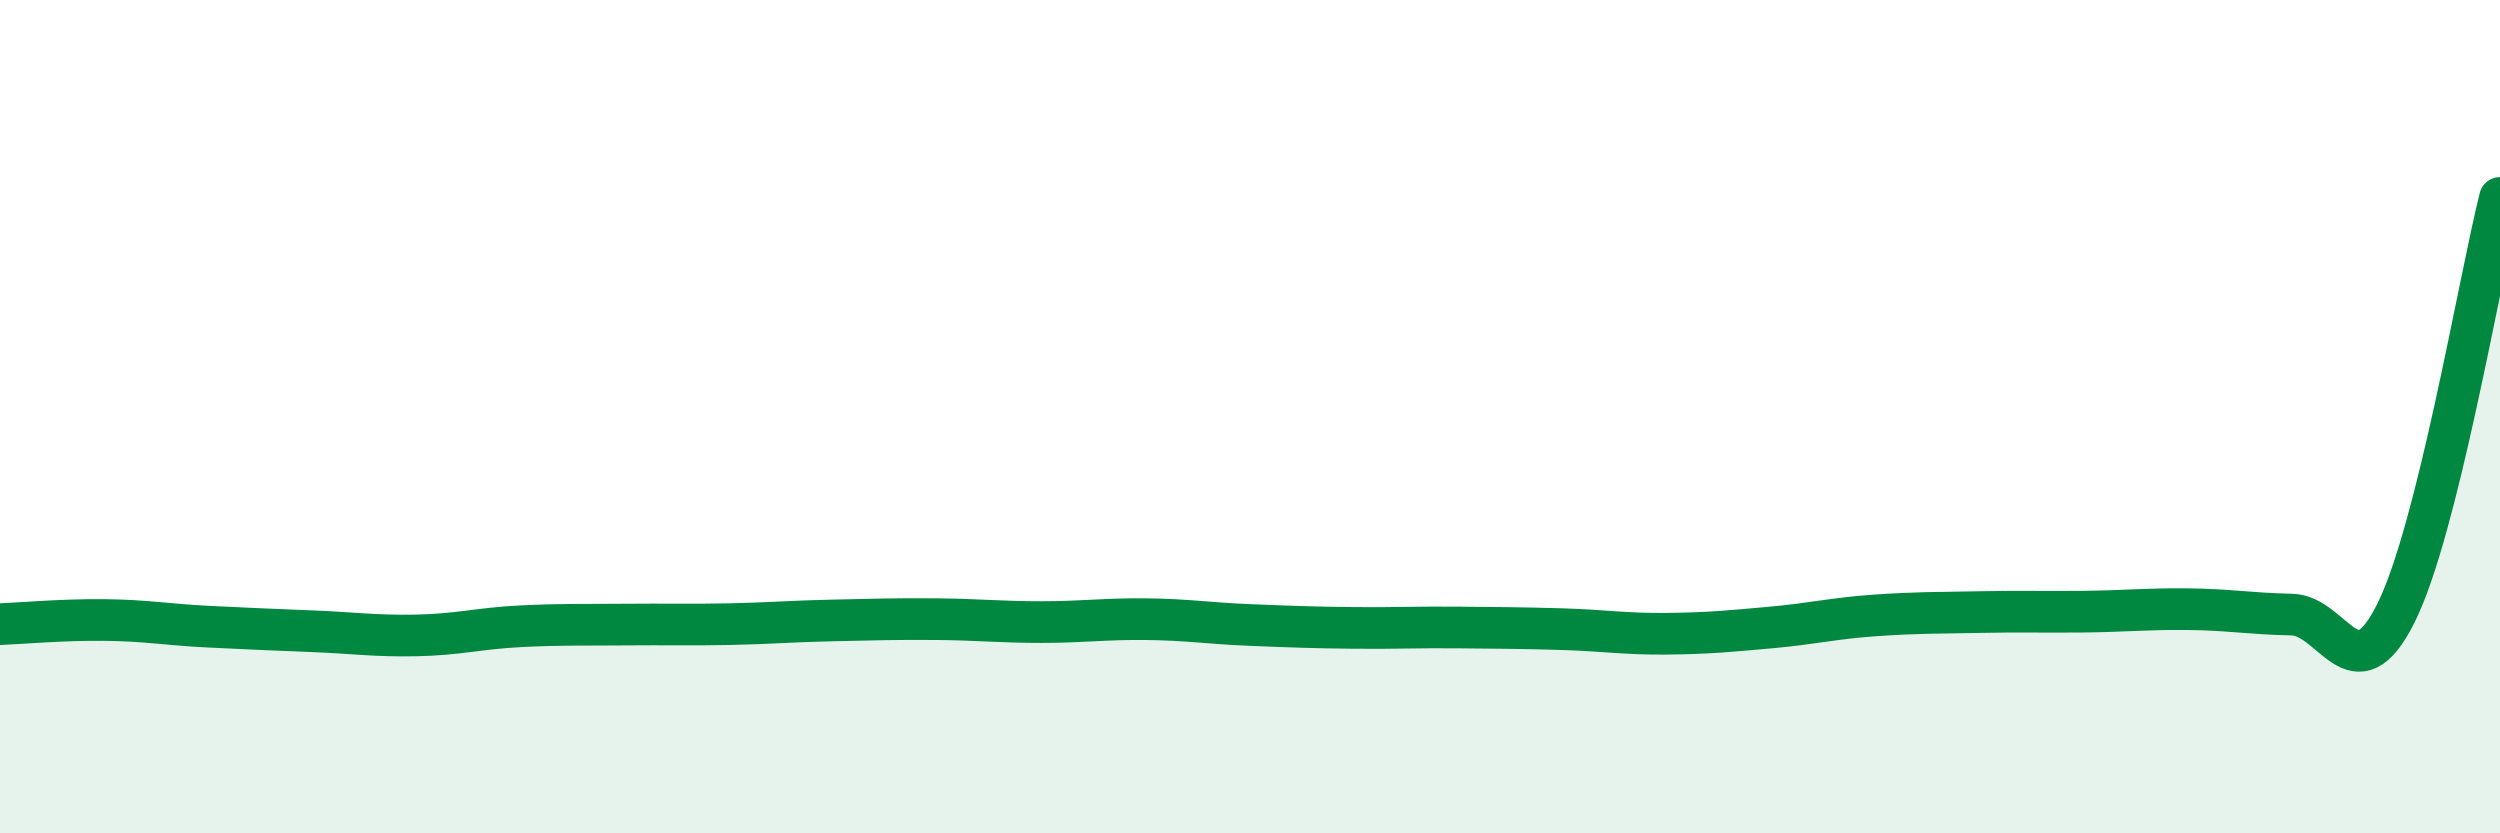
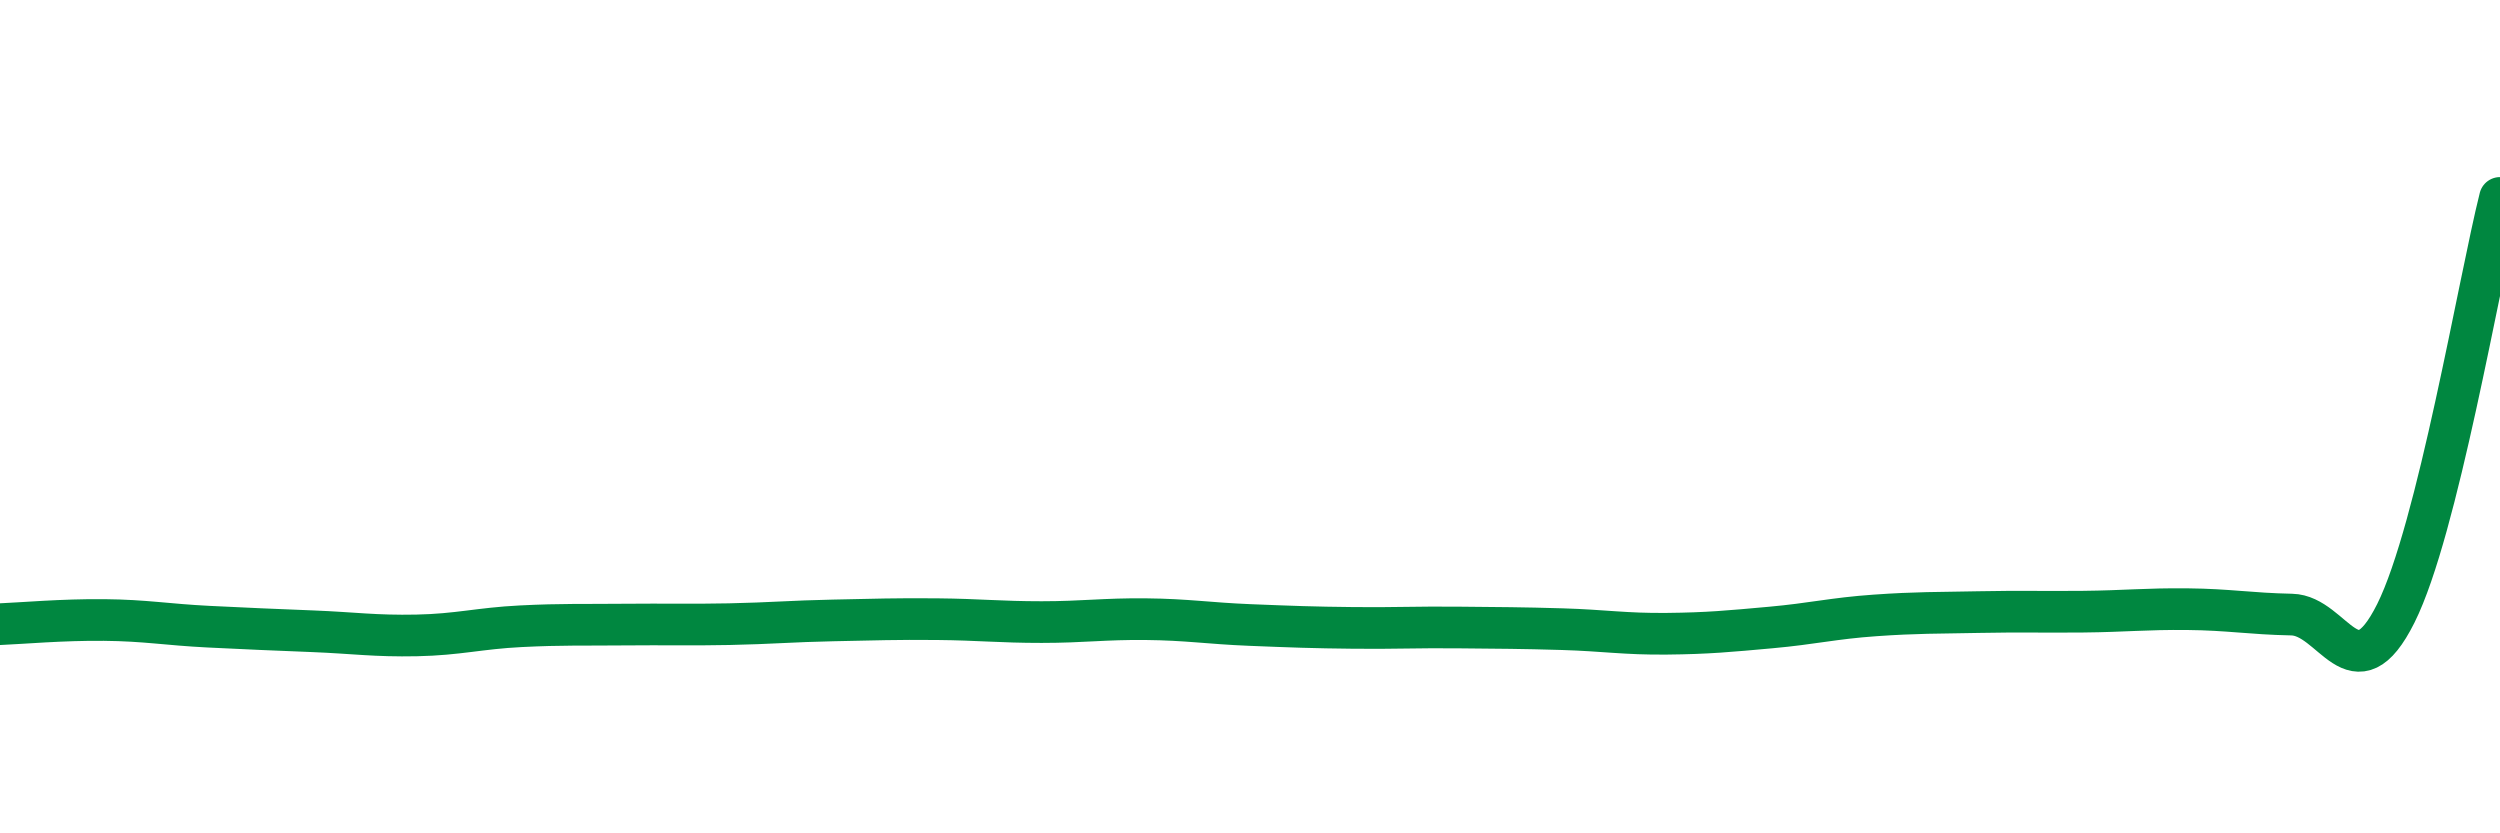
<svg xmlns="http://www.w3.org/2000/svg" width="60" height="20" viewBox="0 0 60 20">
-   <path d="M 0,14.98 C 0.5,14.96 1.5,14.87 2.5,14.88 C 3.5,14.89 4,14.99 5,15.04 C 6,15.09 6.5,15.11 7.5,15.15 C 8.5,15.19 9,15.27 10,15.25 C 11,15.23 11.5,15.08 12.5,15.03 C 13.5,14.98 14,15 15,14.99 C 16,14.98 16.5,15 17.5,14.98 C 18.5,14.96 19,14.91 20,14.89 C 21,14.87 21.5,14.85 22.5,14.86 C 23.5,14.87 24,14.93 25,14.93 C 26,14.93 26.5,14.85 27.5,14.86 C 28.5,14.87 29,14.96 30,15 C 31,15.04 31.5,15.06 32.5,15.07 C 33.5,15.08 34,15.05 35,15.06 C 36,15.07 36.5,15.07 37.5,15.1 C 38.5,15.13 39,15.22 40,15.21 C 41,15.2 41.5,15.15 42.5,15.06 C 43.5,14.97 44,14.84 45,14.77 C 46,14.7 46.5,14.71 47.5,14.69 C 48.5,14.67 49,14.69 50,14.68 C 51,14.67 51.5,14.61 52.5,14.62 C 53.5,14.63 54,14.73 55,14.75 C 56,14.77 56.5,16.72 57.5,14.72 C 58.5,12.72 59.5,6.74 60,4.75L60 20L0 20Z" fill="#008740" opacity="0.1" stroke-linecap="round" stroke-linejoin="round" />
  <path d="M 0,14.98 C 0.5,14.96 1.5,14.87 2.5,14.88 C 3.5,14.89 4,14.99 5,15.04 C 6,15.09 6.5,15.11 7.5,15.15 C 8.5,15.19 9,15.27 10,15.25 C 11,15.23 11.5,15.08 12.5,15.03 C 13.5,14.98 14,15 15,14.99 C 16,14.98 16.5,15 17.5,14.98 C 18.5,14.96 19,14.91 20,14.89 C 21,14.87 21.5,14.85 22.5,14.86 C 23.5,14.87 24,14.93 25,14.93 C 26,14.93 26.5,14.85 27.5,14.86 C 28.5,14.87 29,14.96 30,15 C 31,15.04 31.5,15.06 32.5,15.07 C 33.5,15.08 34,15.05 35,15.06 C 36,15.07 36.5,15.07 37.5,15.1 C 38.5,15.13 39,15.22 40,15.21 C 41,15.2 41.5,15.15 42.5,15.06 C 43.5,14.97 44,14.84 45,14.77 C 46,14.7 46.5,14.71 47.5,14.69 C 48.5,14.67 49,14.69 50,14.68 C 51,14.67 51.5,14.61 52.5,14.62 C 53.5,14.63 54,14.73 55,14.75 C 56,14.77 56.5,16.72 57.5,14.72 C 58.5,12.72 59.5,6.74 60,4.75" stroke="#008740" stroke-width="1" fill="none" stroke-linecap="round" stroke-linejoin="round" />
</svg>